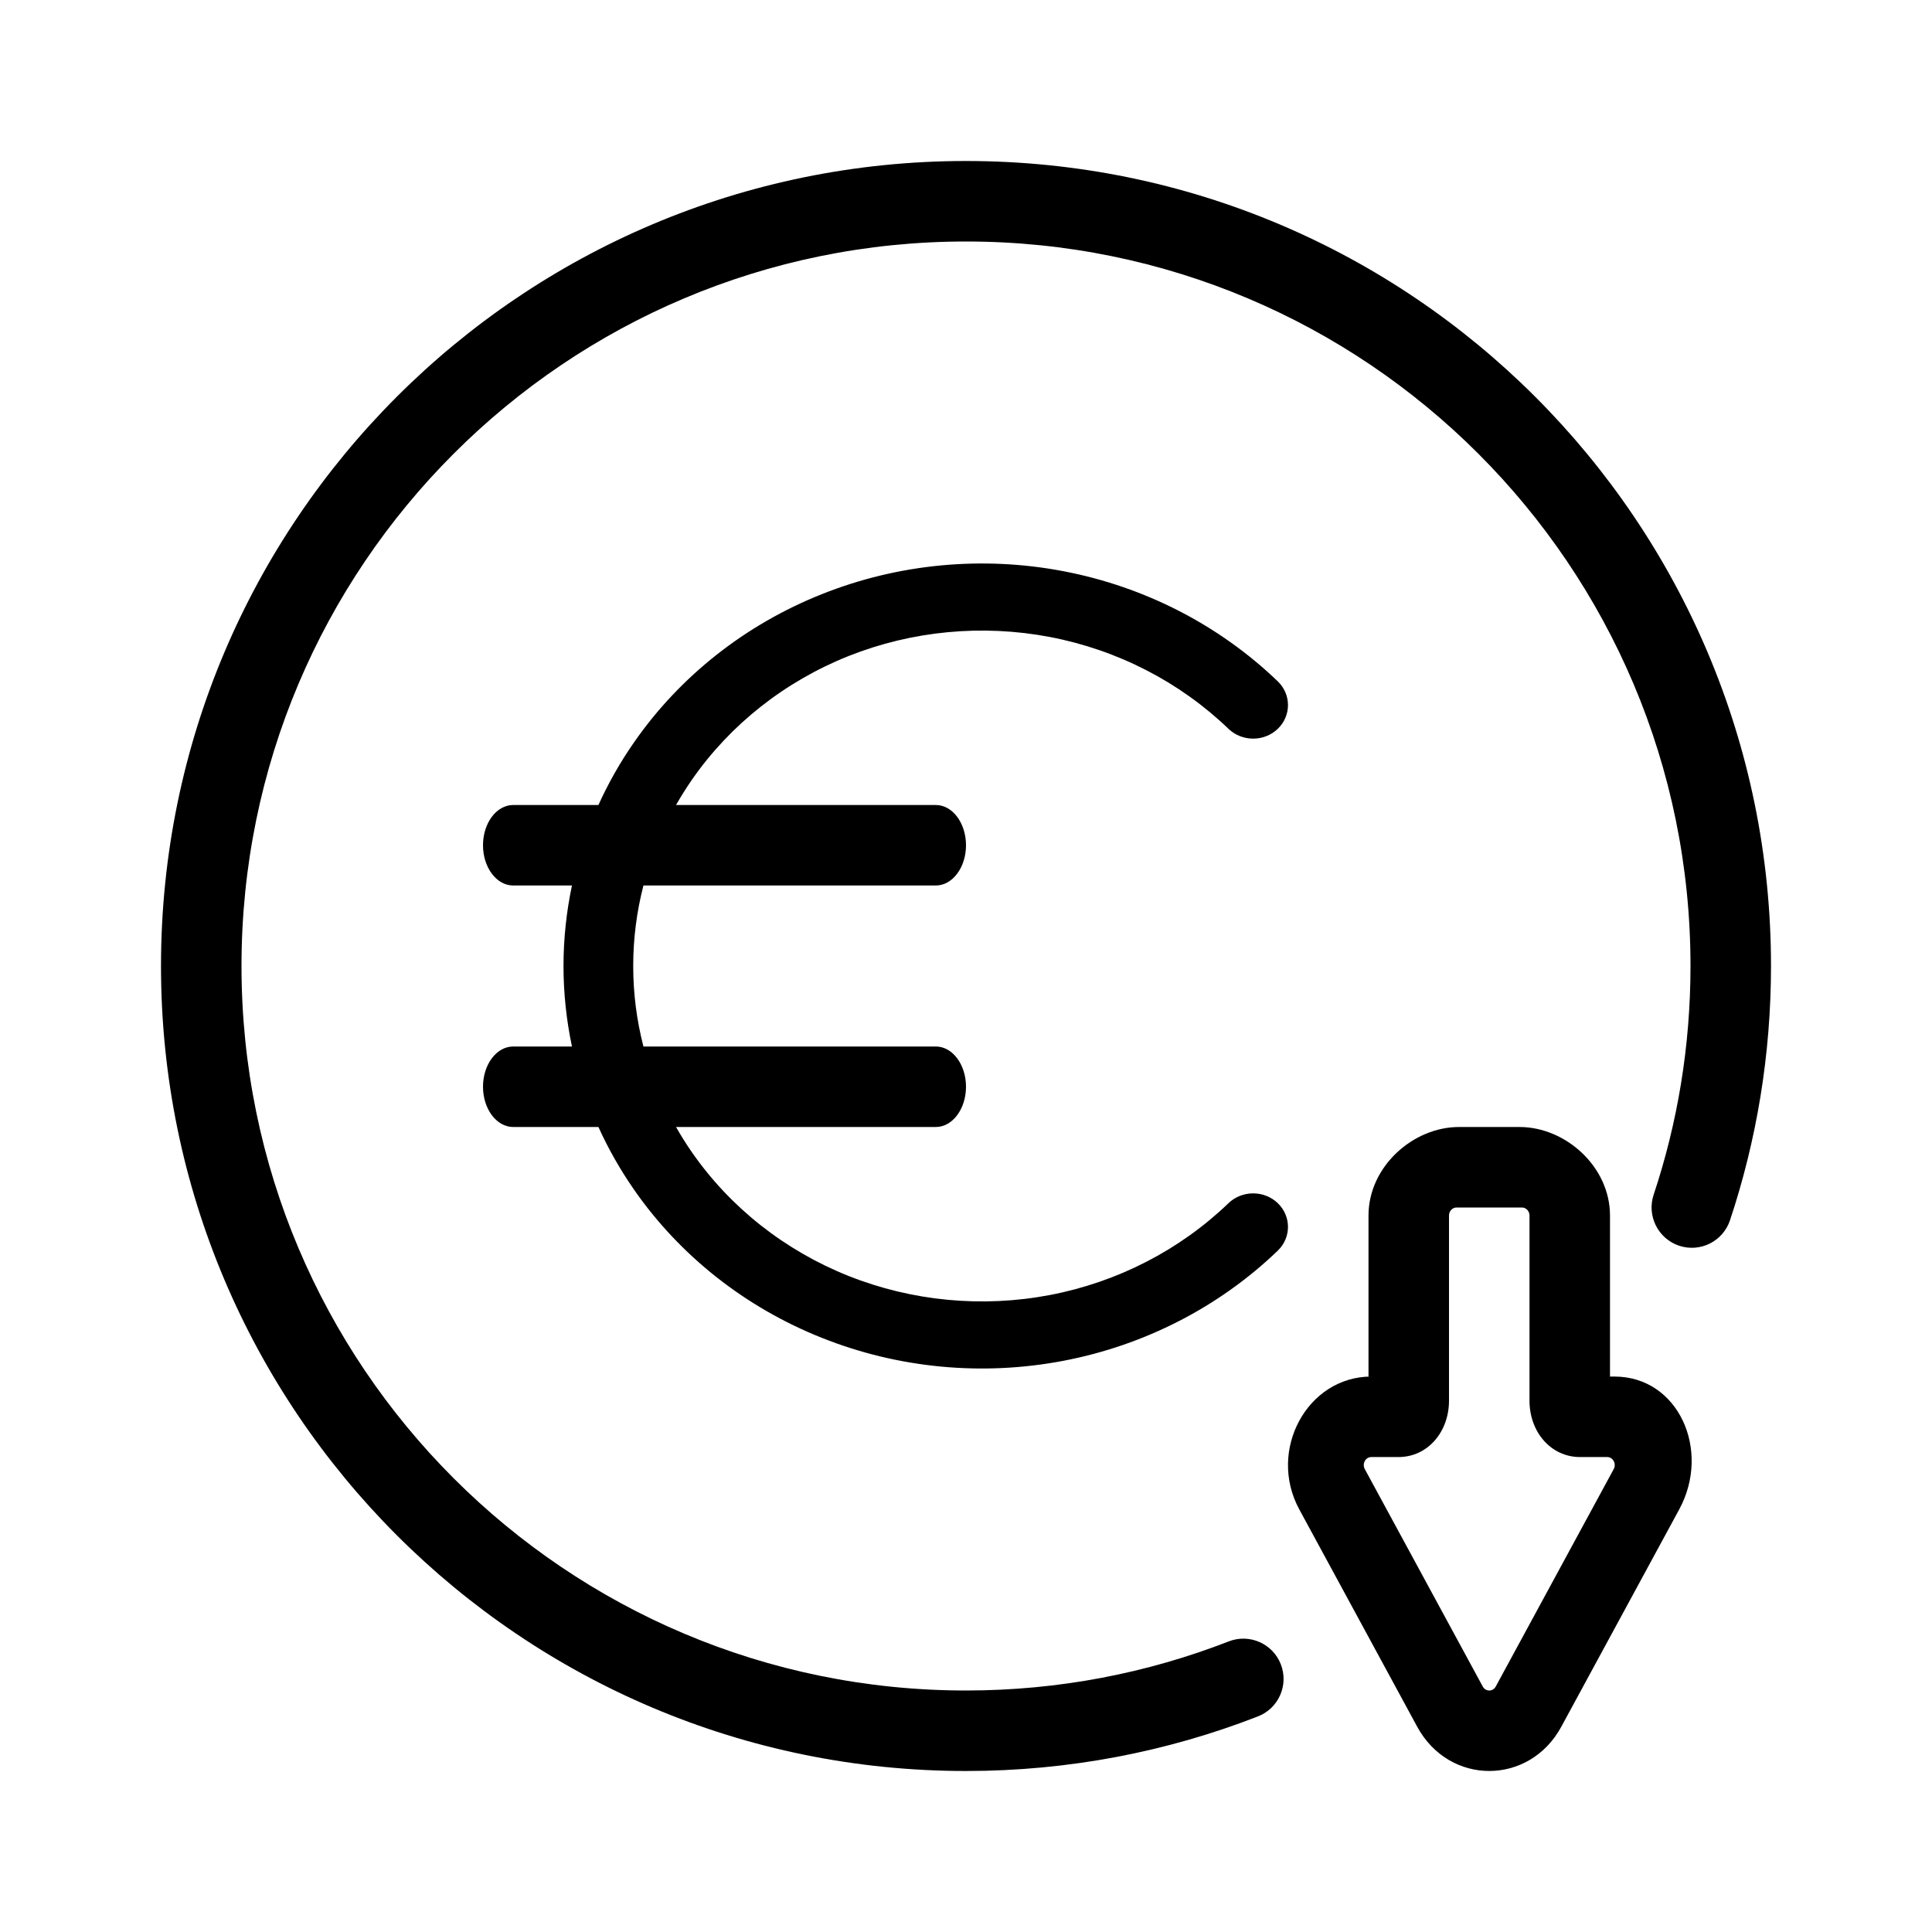
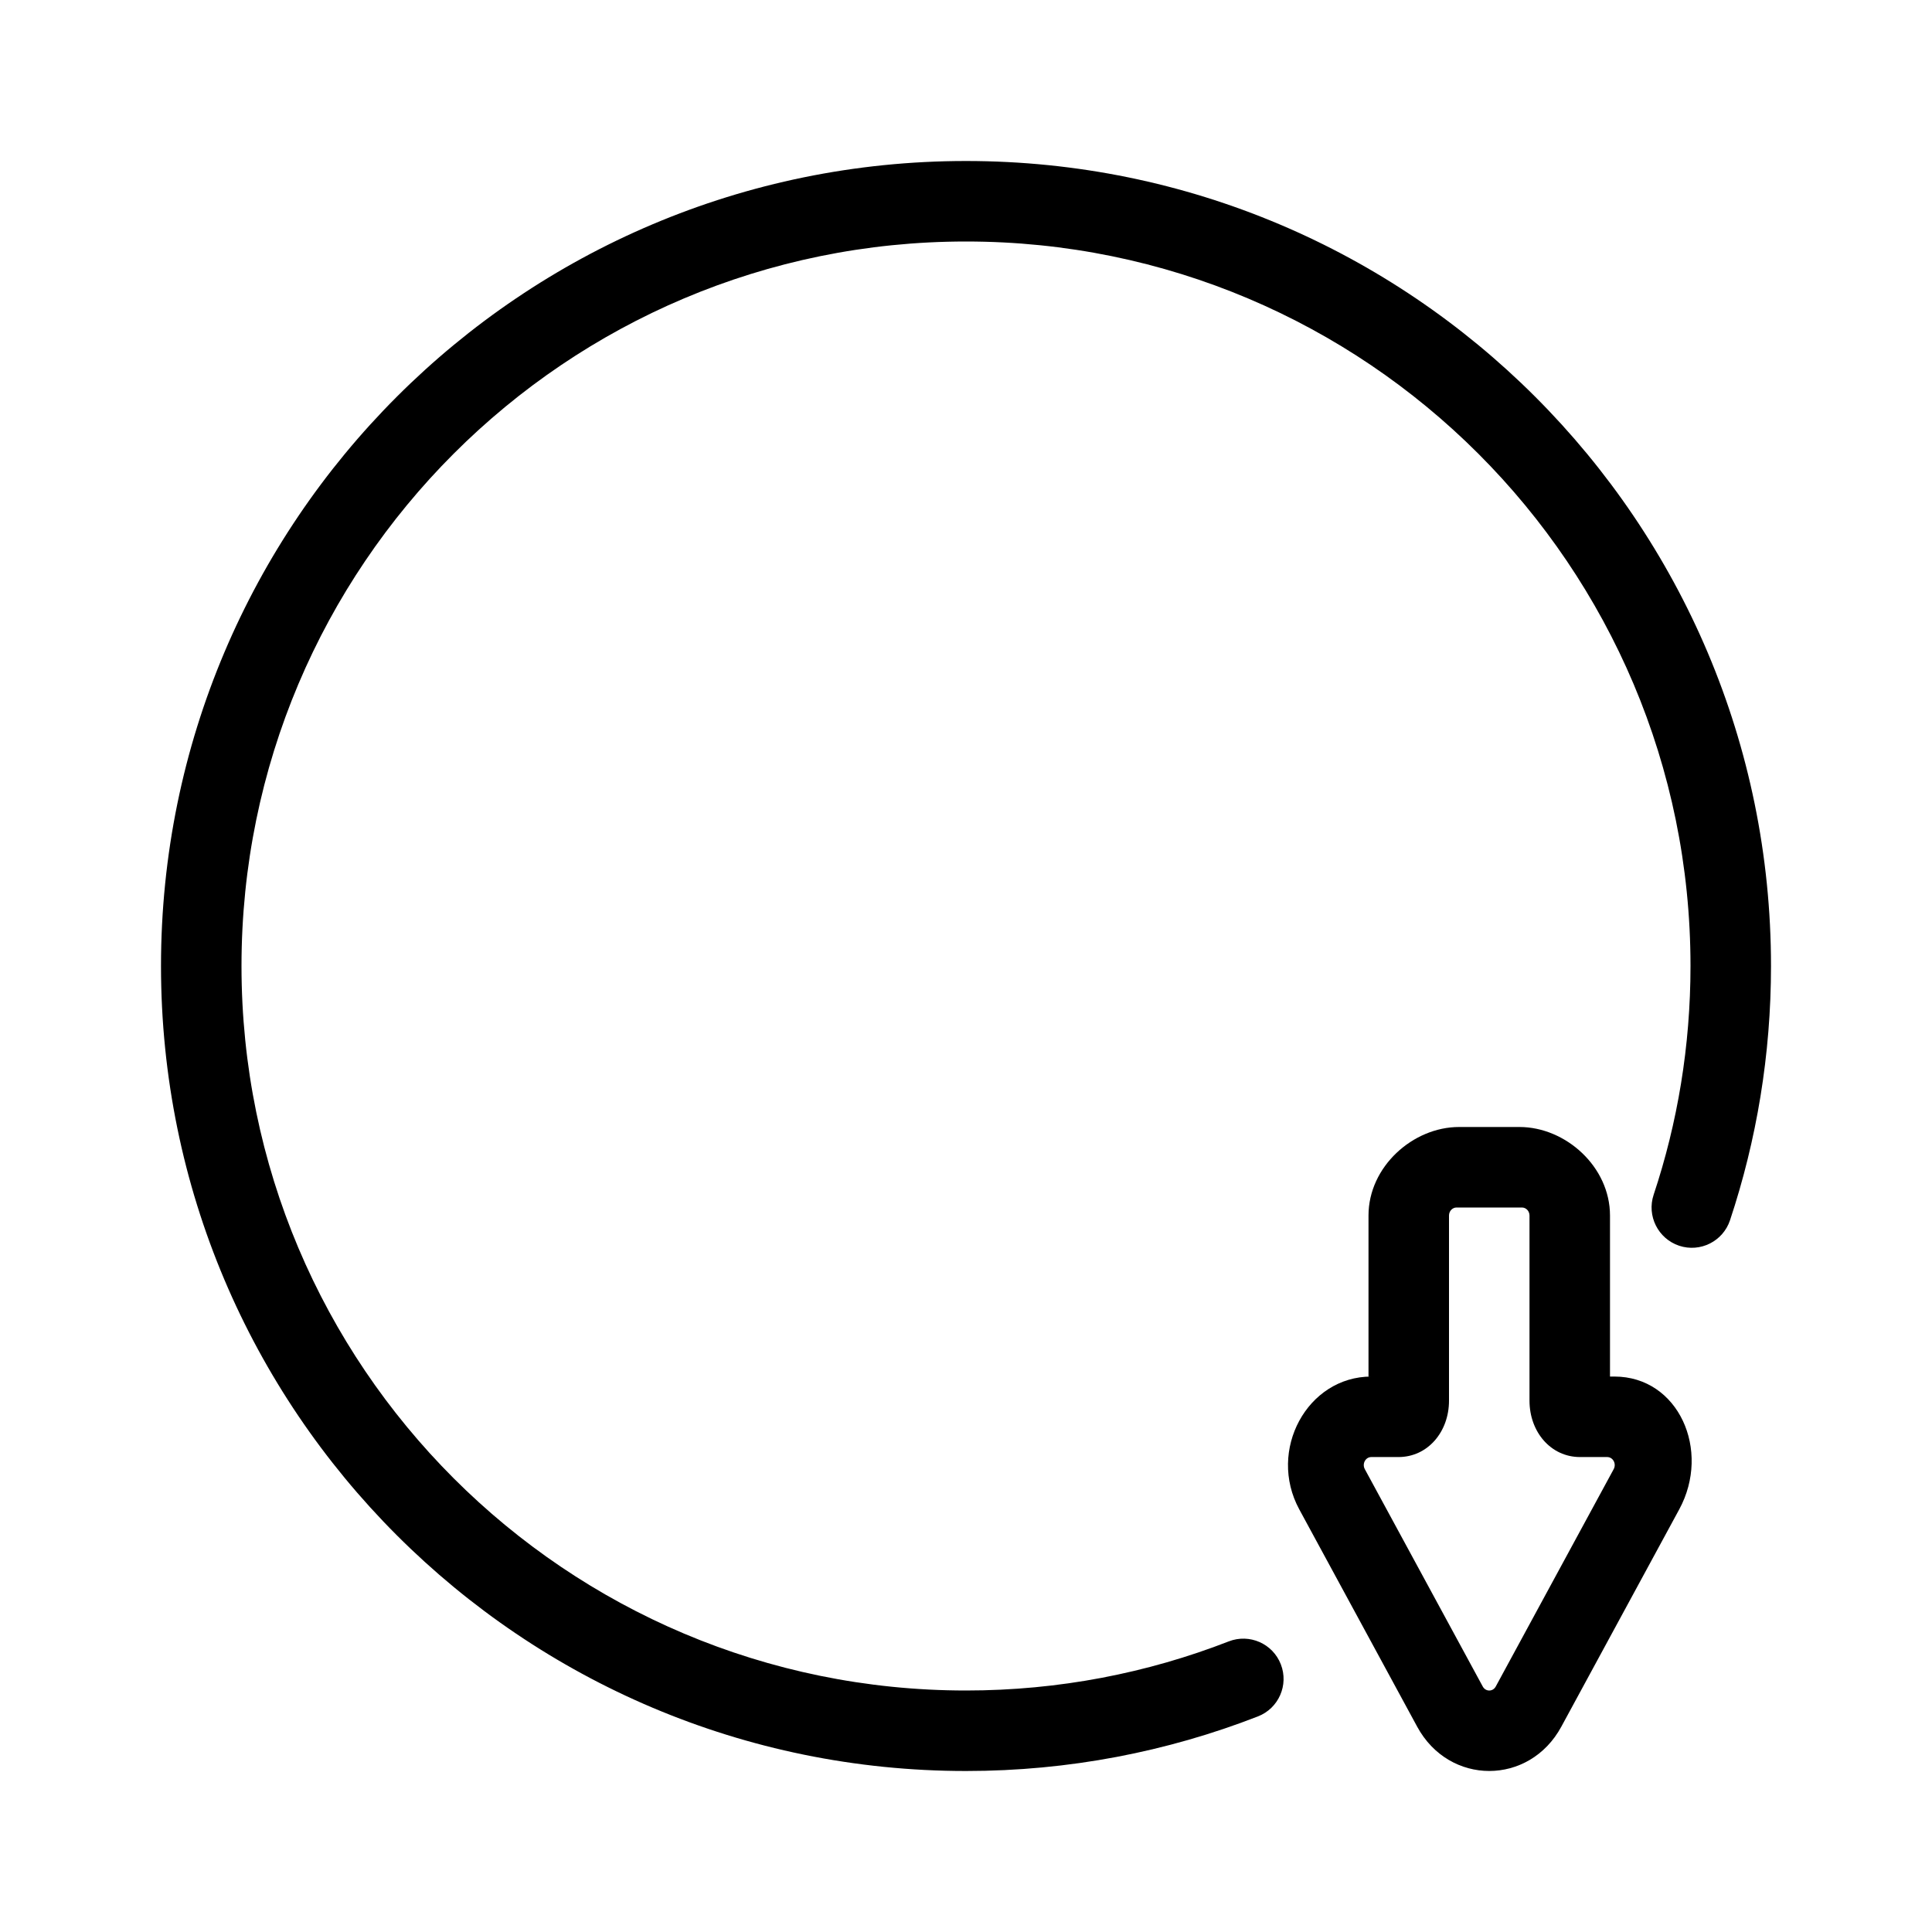
<svg xmlns="http://www.w3.org/2000/svg" width="24" height="24" viewBox="0 0 24 24" fill="none">
  <path d="M12 3C7.029 3 3 7.029 3 12C3 16.971 7.029 21 12 21C13.152 21 14.252 20.784 15.264 20.39C15.521 20.29 15.811 20.417 15.911 20.675C16.011 20.932 15.884 21.222 15.626 21.322C14.501 21.76 13.278 22 12 22C6.477 22 2 17.523 2 12C2 6.477 6.477 2 12 2C17.523 2 22 6.477 22 12C22 13.103 21.821 14.165 21.491 15.158C21.404 15.42 21.121 15.562 20.859 15.475C20.597 15.387 20.455 15.104 20.542 14.842C20.839 13.95 21 12.994 21 12C21 7.029 16.971 3 12 3Z" fill="black" />
-   <path d="M6.375 10C6.168 10 6 10.224 6 10.5C6 10.776 6.168 11 6.375 11H7.105C7.036 11.328 7 11.662 7 12C7 12.338 7.036 12.672 7.105 13H6.375C6.168 13 6 13.224 6 13.5C6 13.776 6.168 14 6.375 14H7.434C7.556 14.27 7.704 14.53 7.876 14.778C8.447 15.6 9.259 16.241 10.209 16.619C11.158 16.998 12.204 17.097 13.212 16.904C14.22 16.711 15.146 16.235 15.873 15.536C16.042 15.373 16.042 15.109 15.873 14.946C15.704 14.784 15.43 14.784 15.261 14.946C14.655 15.529 13.883 15.926 13.043 16.087C12.203 16.247 11.332 16.165 10.54 15.85C9.749 15.534 9.072 15 8.596 14.315C8.525 14.213 8.459 14.107 8.398 14H11.625C11.832 14 12 13.776 12 13.5C12 13.224 11.832 13 11.625 13H7.993C7.909 12.675 7.866 12.339 7.866 12C7.866 11.661 7.909 11.325 7.993 11H11.625C11.832 11 12 10.776 12 10.5C12 10.224 11.832 10 11.625 10H8.398C8.459 9.893 8.525 9.788 8.596 9.685C9.072 9 9.749 8.466 10.54 8.15C11.332 7.835 12.203 7.753 13.043 7.913C13.883 8.074 14.655 8.471 15.261 9.054C15.43 9.216 15.704 9.216 15.873 9.054C16.042 8.891 16.042 8.627 15.873 8.464C15.146 7.765 14.22 7.289 13.212 7.096C12.204 6.903 11.158 7.002 10.209 7.381C9.259 7.759 8.447 8.4 7.876 9.222C7.704 9.469 7.556 9.73 7.434 10H6.375Z" fill="black" />
  <path fill-rule="evenodd" clip-rule="evenodd" d="M19.395 21.45C18.997 22.183 18.003 22.183 17.605 21.45L16.14 18.75C15.742 18.017 16.239 17.1 17.035 17.1H17L17 15.1C17 14.492 17.553 14 18.124 14H18.876C19.447 14 20 14.492 20 15.1L20 17.1H20.055C20.851 17.1 21.258 18.017 20.86 18.75L19.395 21.45ZM18.419 20.95C18.455 21.017 18.545 21.017 18.581 20.95L20.046 18.25C20.082 18.183 20.037 18.1 19.965 18.1H19.628C19.264 18.1 19 17.787 19 17.4L19 15.1C19 15.045 18.958 15 18.906 15L18.094 15C18.042 15 18 15.045 18 15.1V17.4C18 17.787 17.736 18.1 17.372 18.1H17.035C16.963 18.1 16.918 18.183 16.954 18.25L18.419 20.95Z" fill="black" />
</svg>